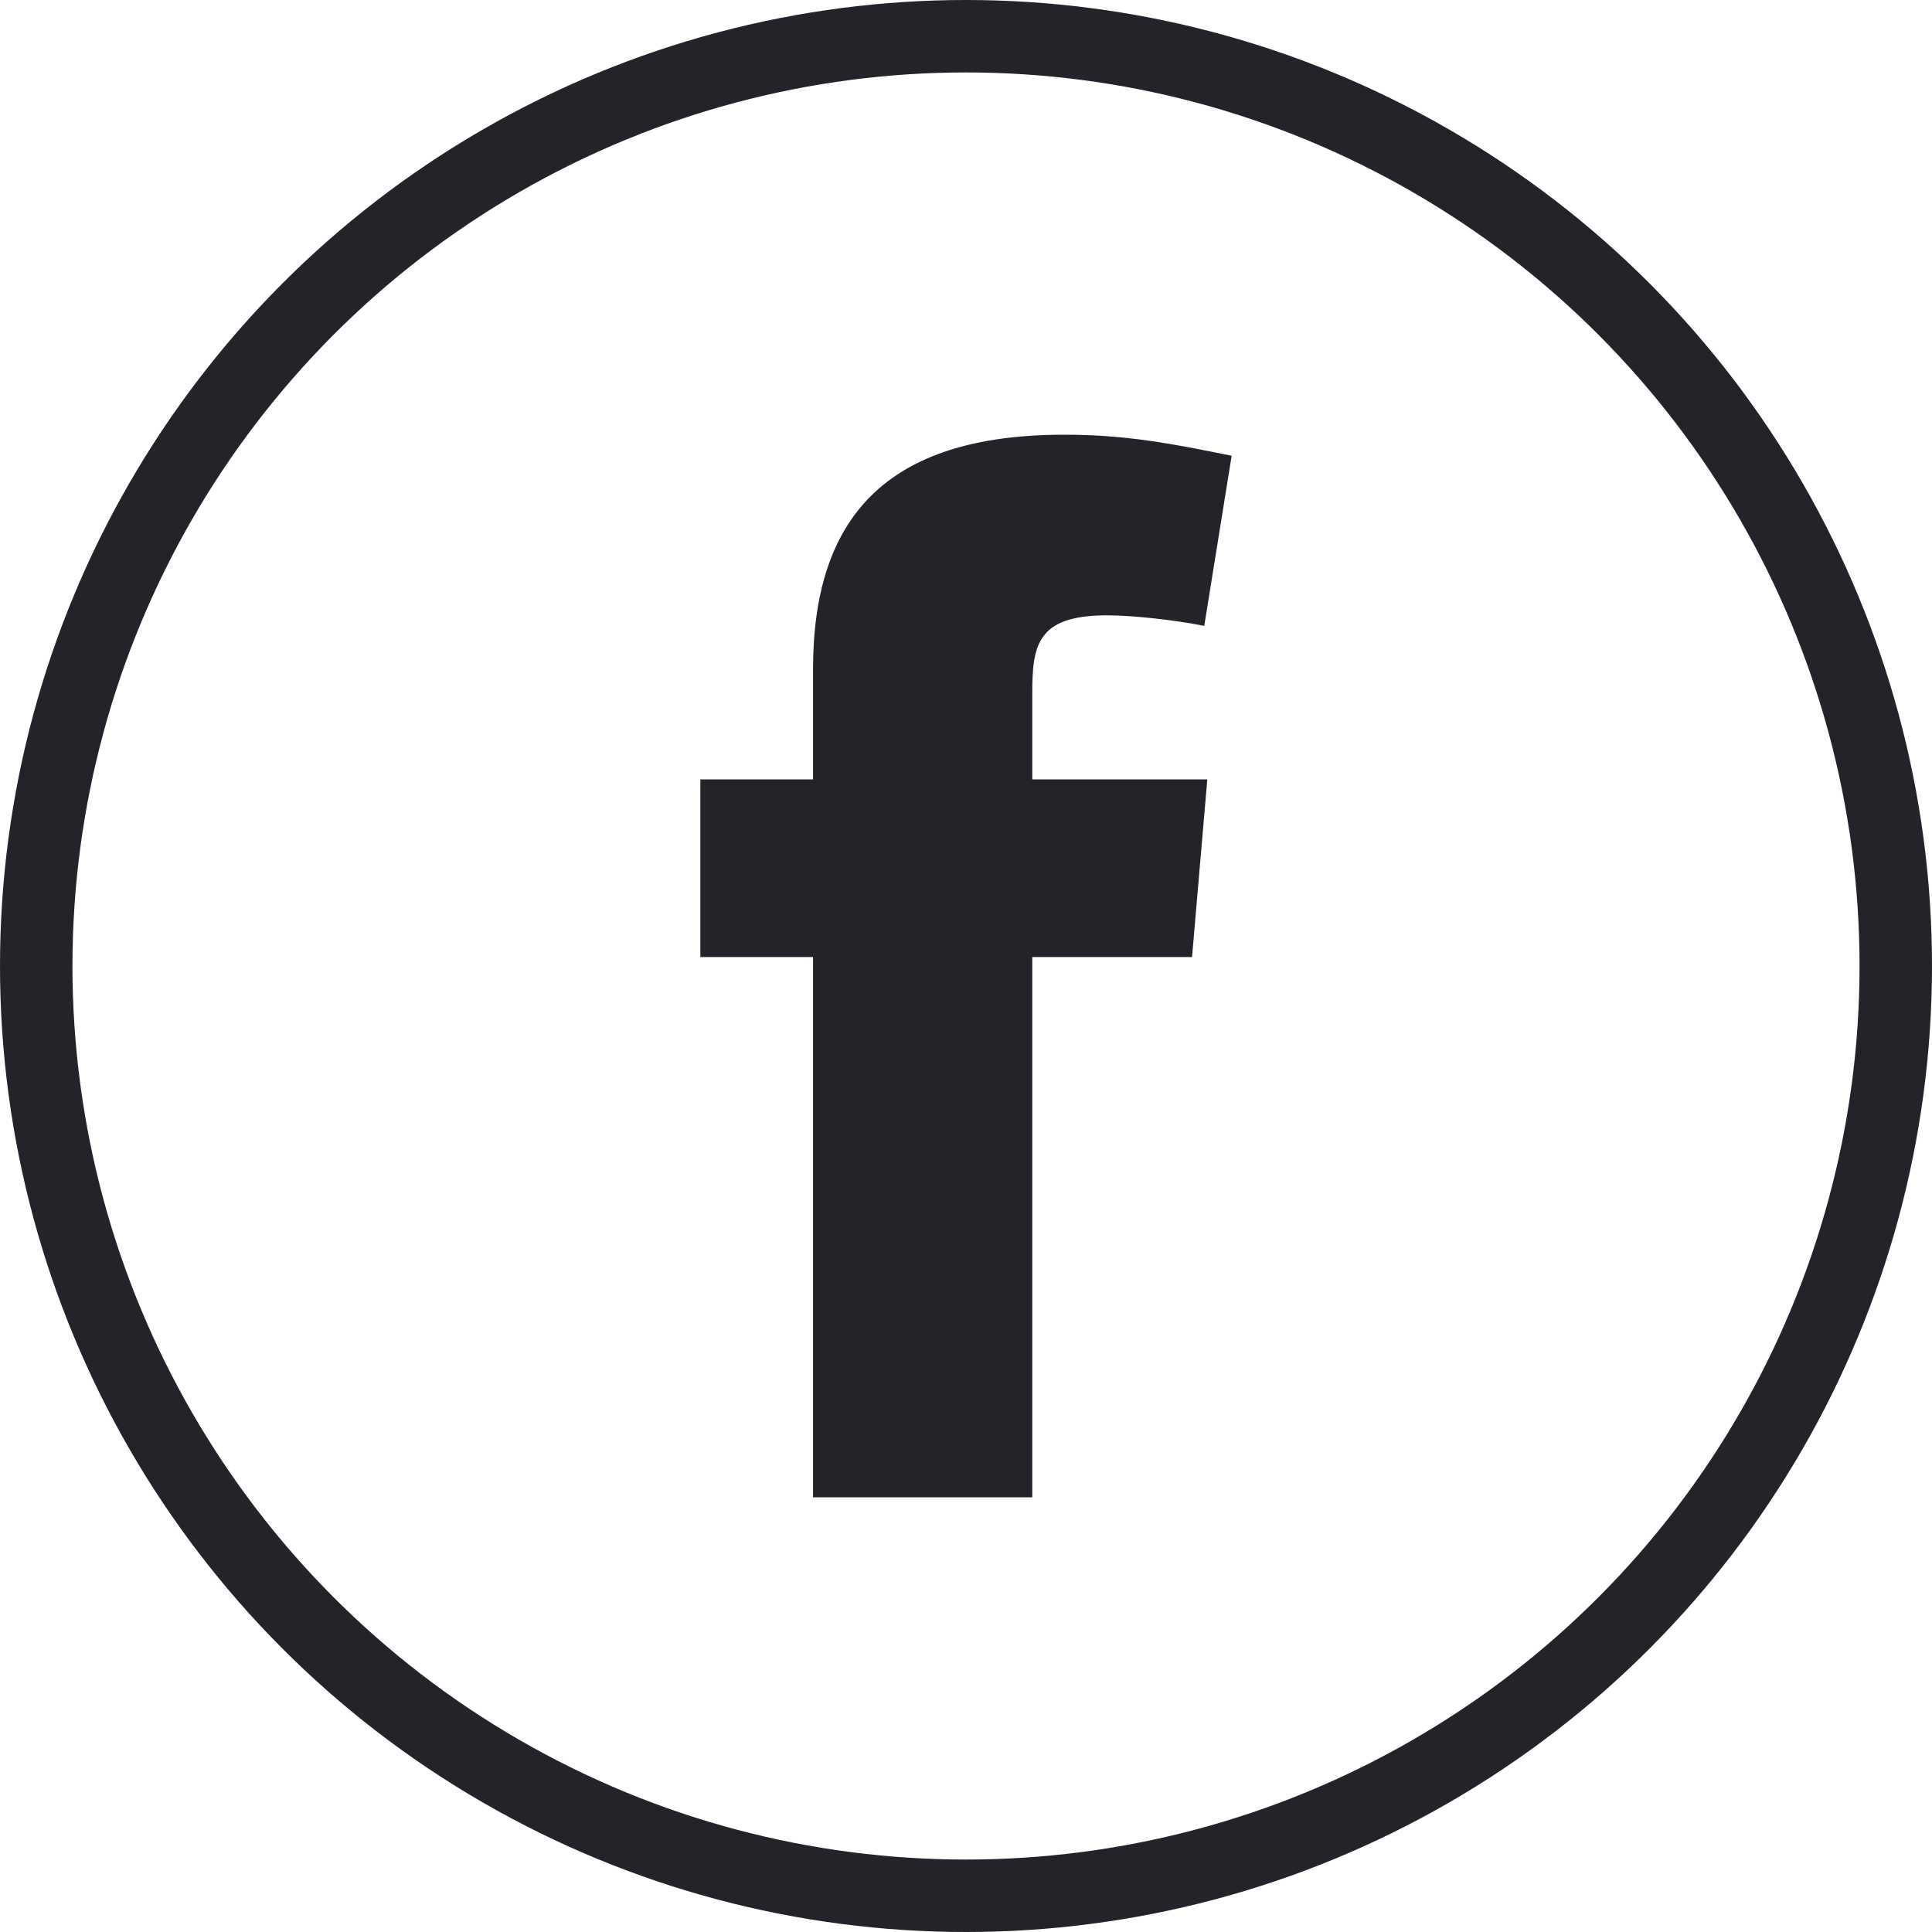
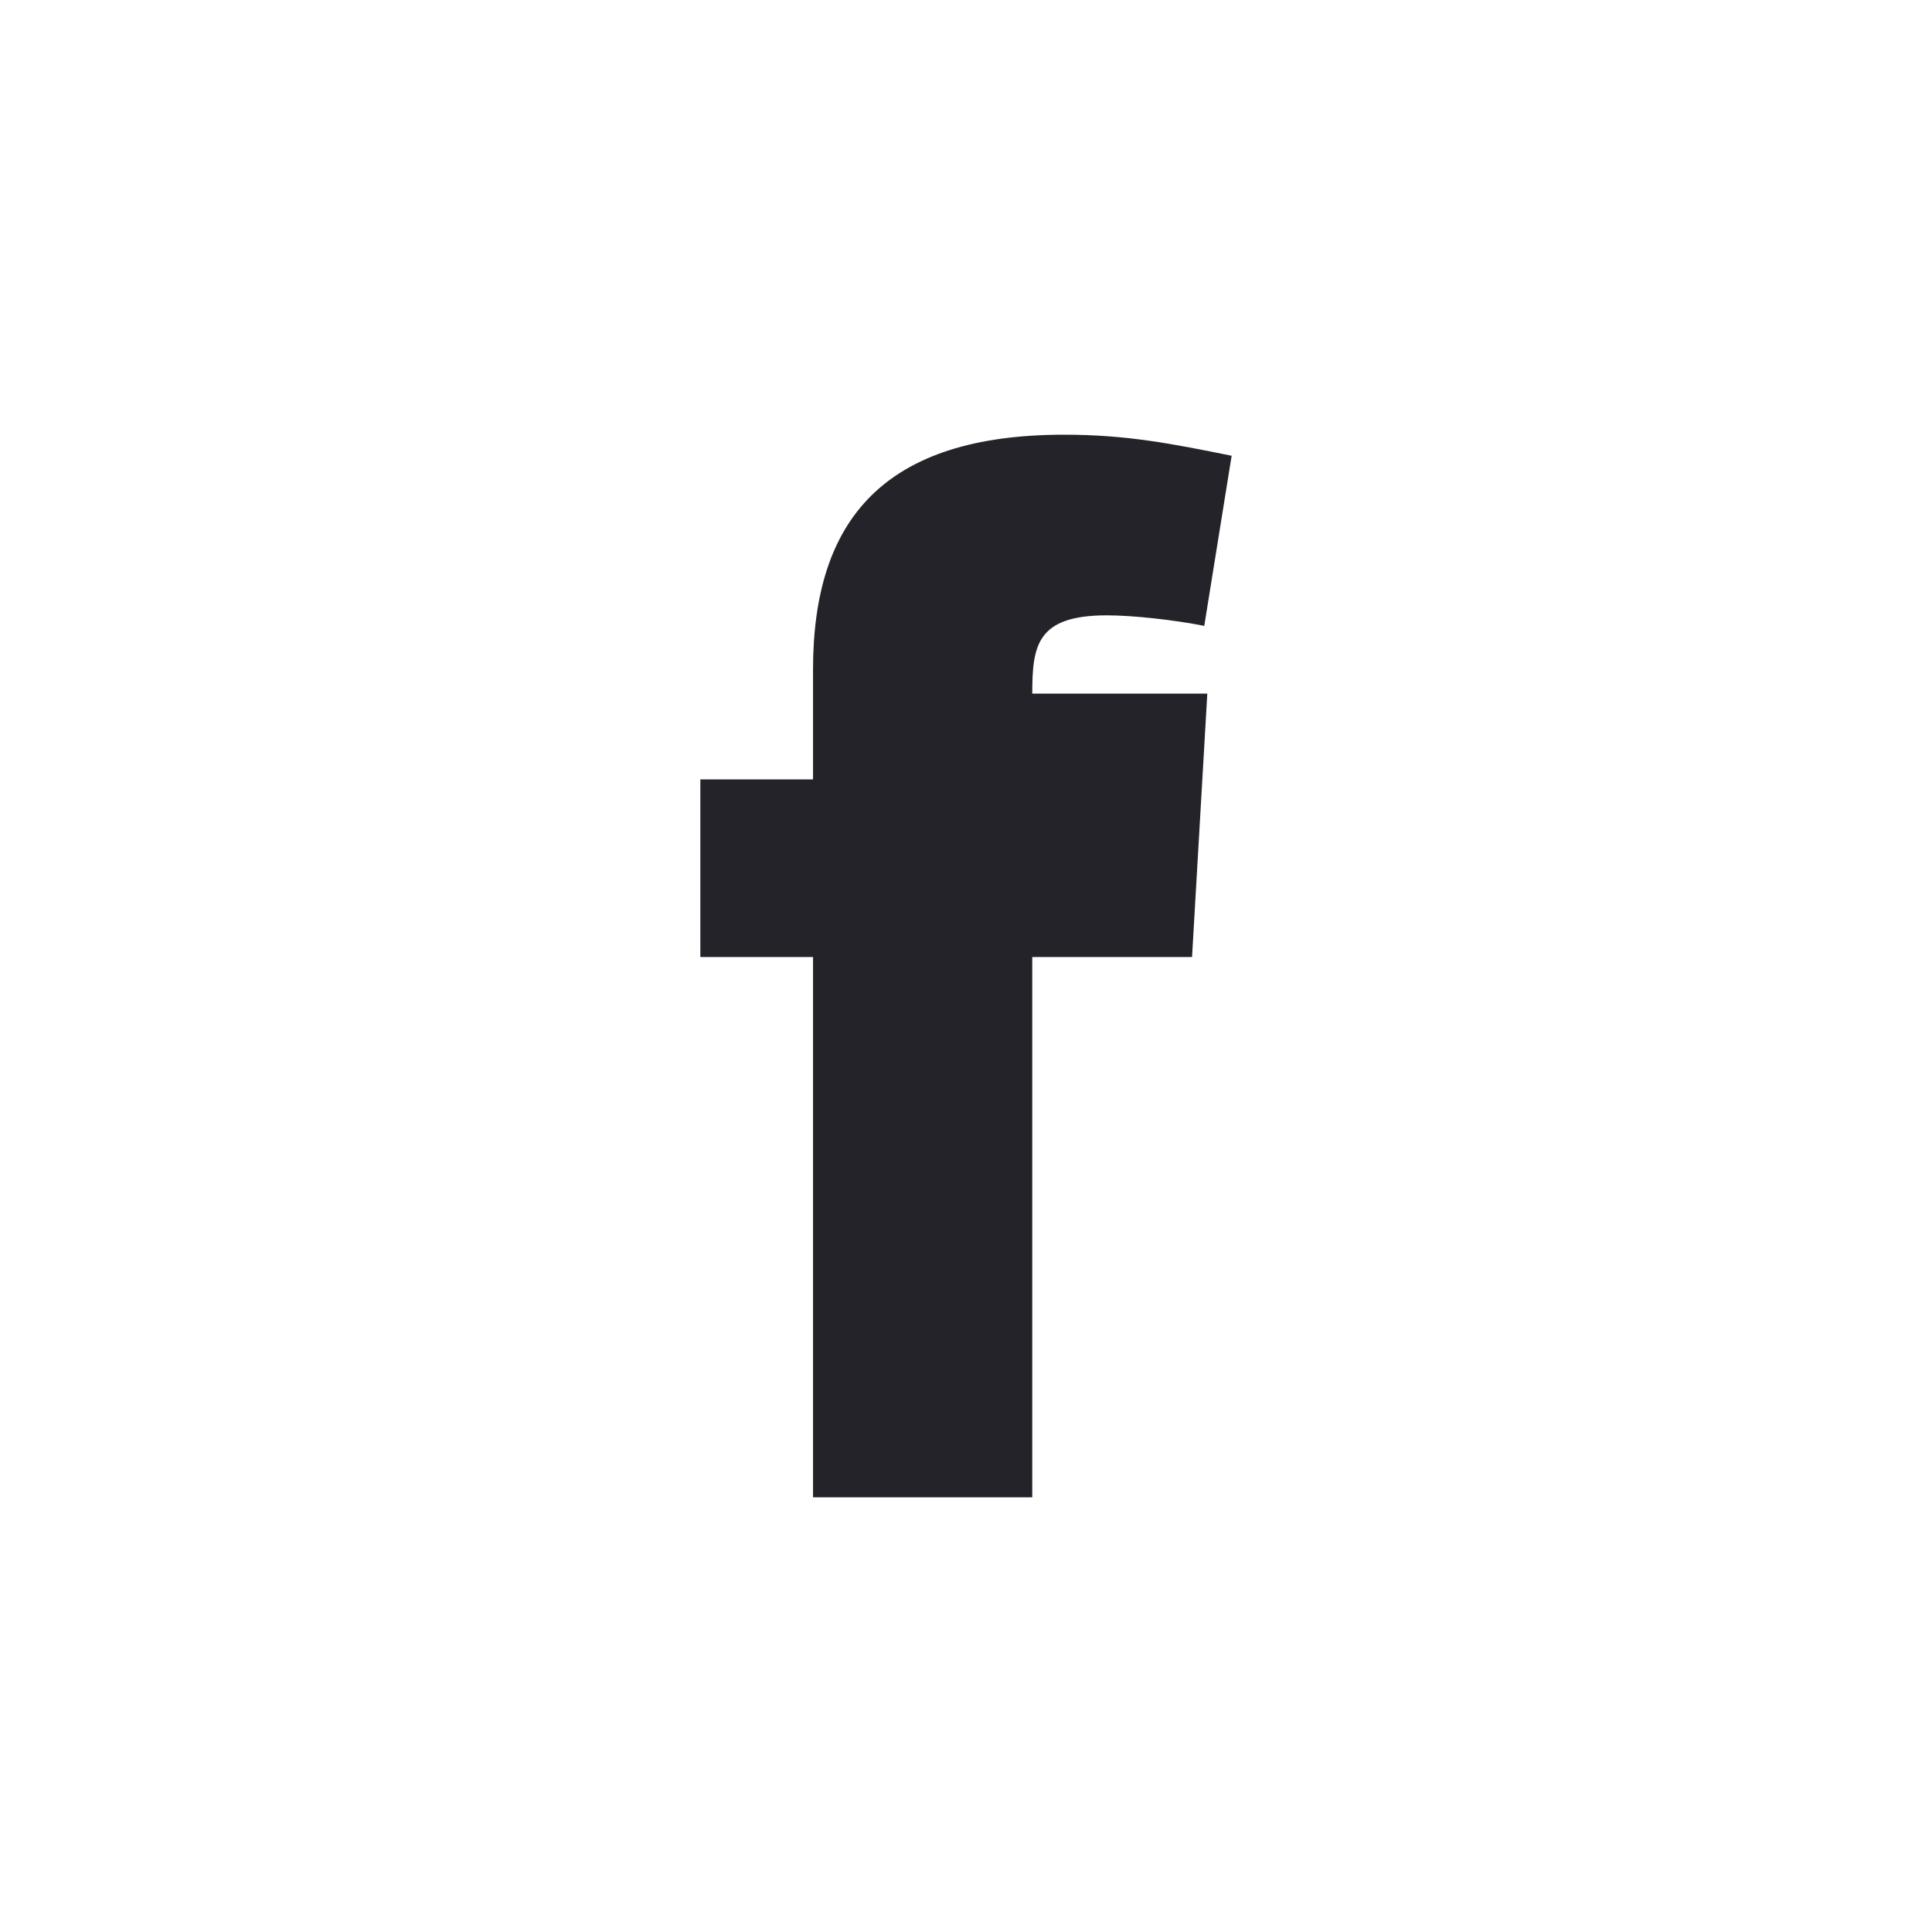
<svg xmlns="http://www.w3.org/2000/svg" width="40" height="40" viewBox="0 0 40 40" fill="none">
-   <circle cx="20" cy="20" r="19.25" stroke="#24232A" stroke-width="1.5" />
-   <path fill-rule="evenodd" clip-rule="evenodd" d="M24.933 12.958C24.303 12.833 23.451 12.74 22.916 12.74C21.466 12.74 21.372 13.363 21.372 14.361V16.136H24.996L24.68 19.814H21.372V31H16.833V19.814H14.5V16.136H16.833V13.861C16.833 10.745 18.314 9 22.033 9C23.325 9 24.271 9.187 25.5 9.436L24.933 12.958Z" fill="#24232A" />
+   <path fill-rule="evenodd" clip-rule="evenodd" d="M24.933 12.958C24.303 12.833 23.451 12.74 22.916 12.74C21.466 12.74 21.372 13.363 21.372 14.361H24.996L24.68 19.814H21.372V31H16.833V19.814H14.5V16.136H16.833V13.861C16.833 10.745 18.314 9 22.033 9C23.325 9 24.271 9.187 25.5 9.436L24.933 12.958Z" fill="#24232A" />
</svg>